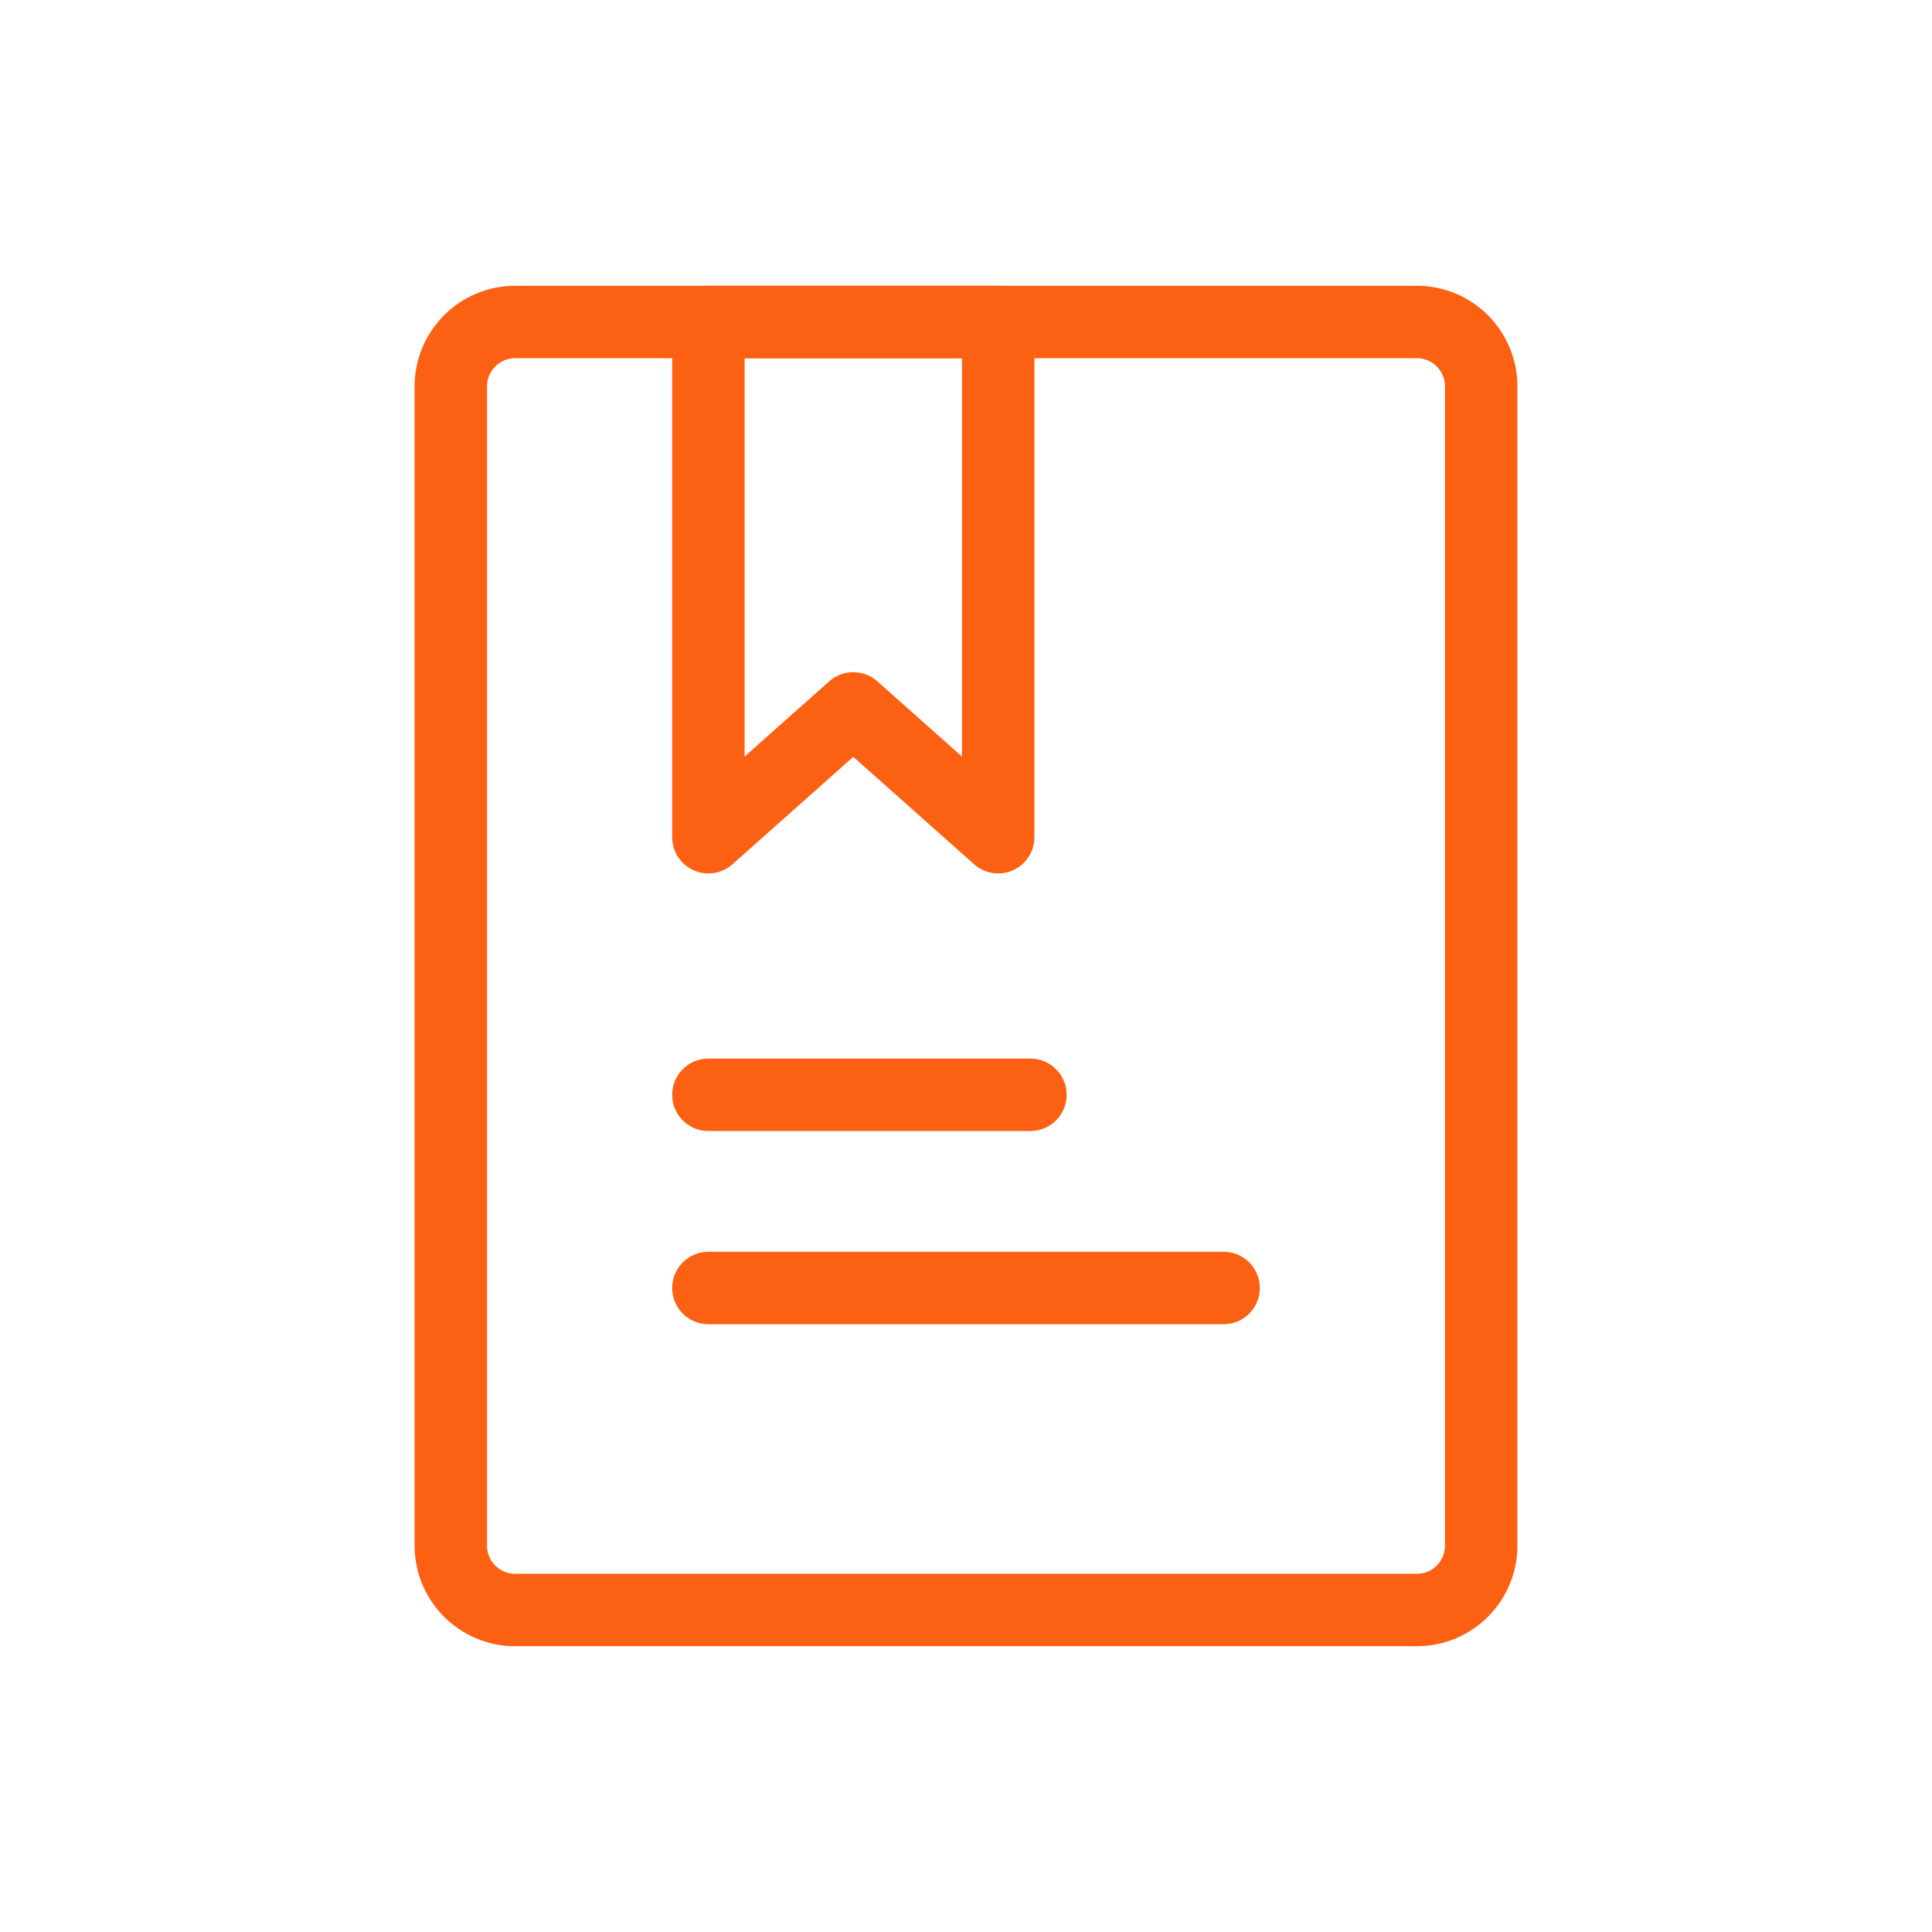
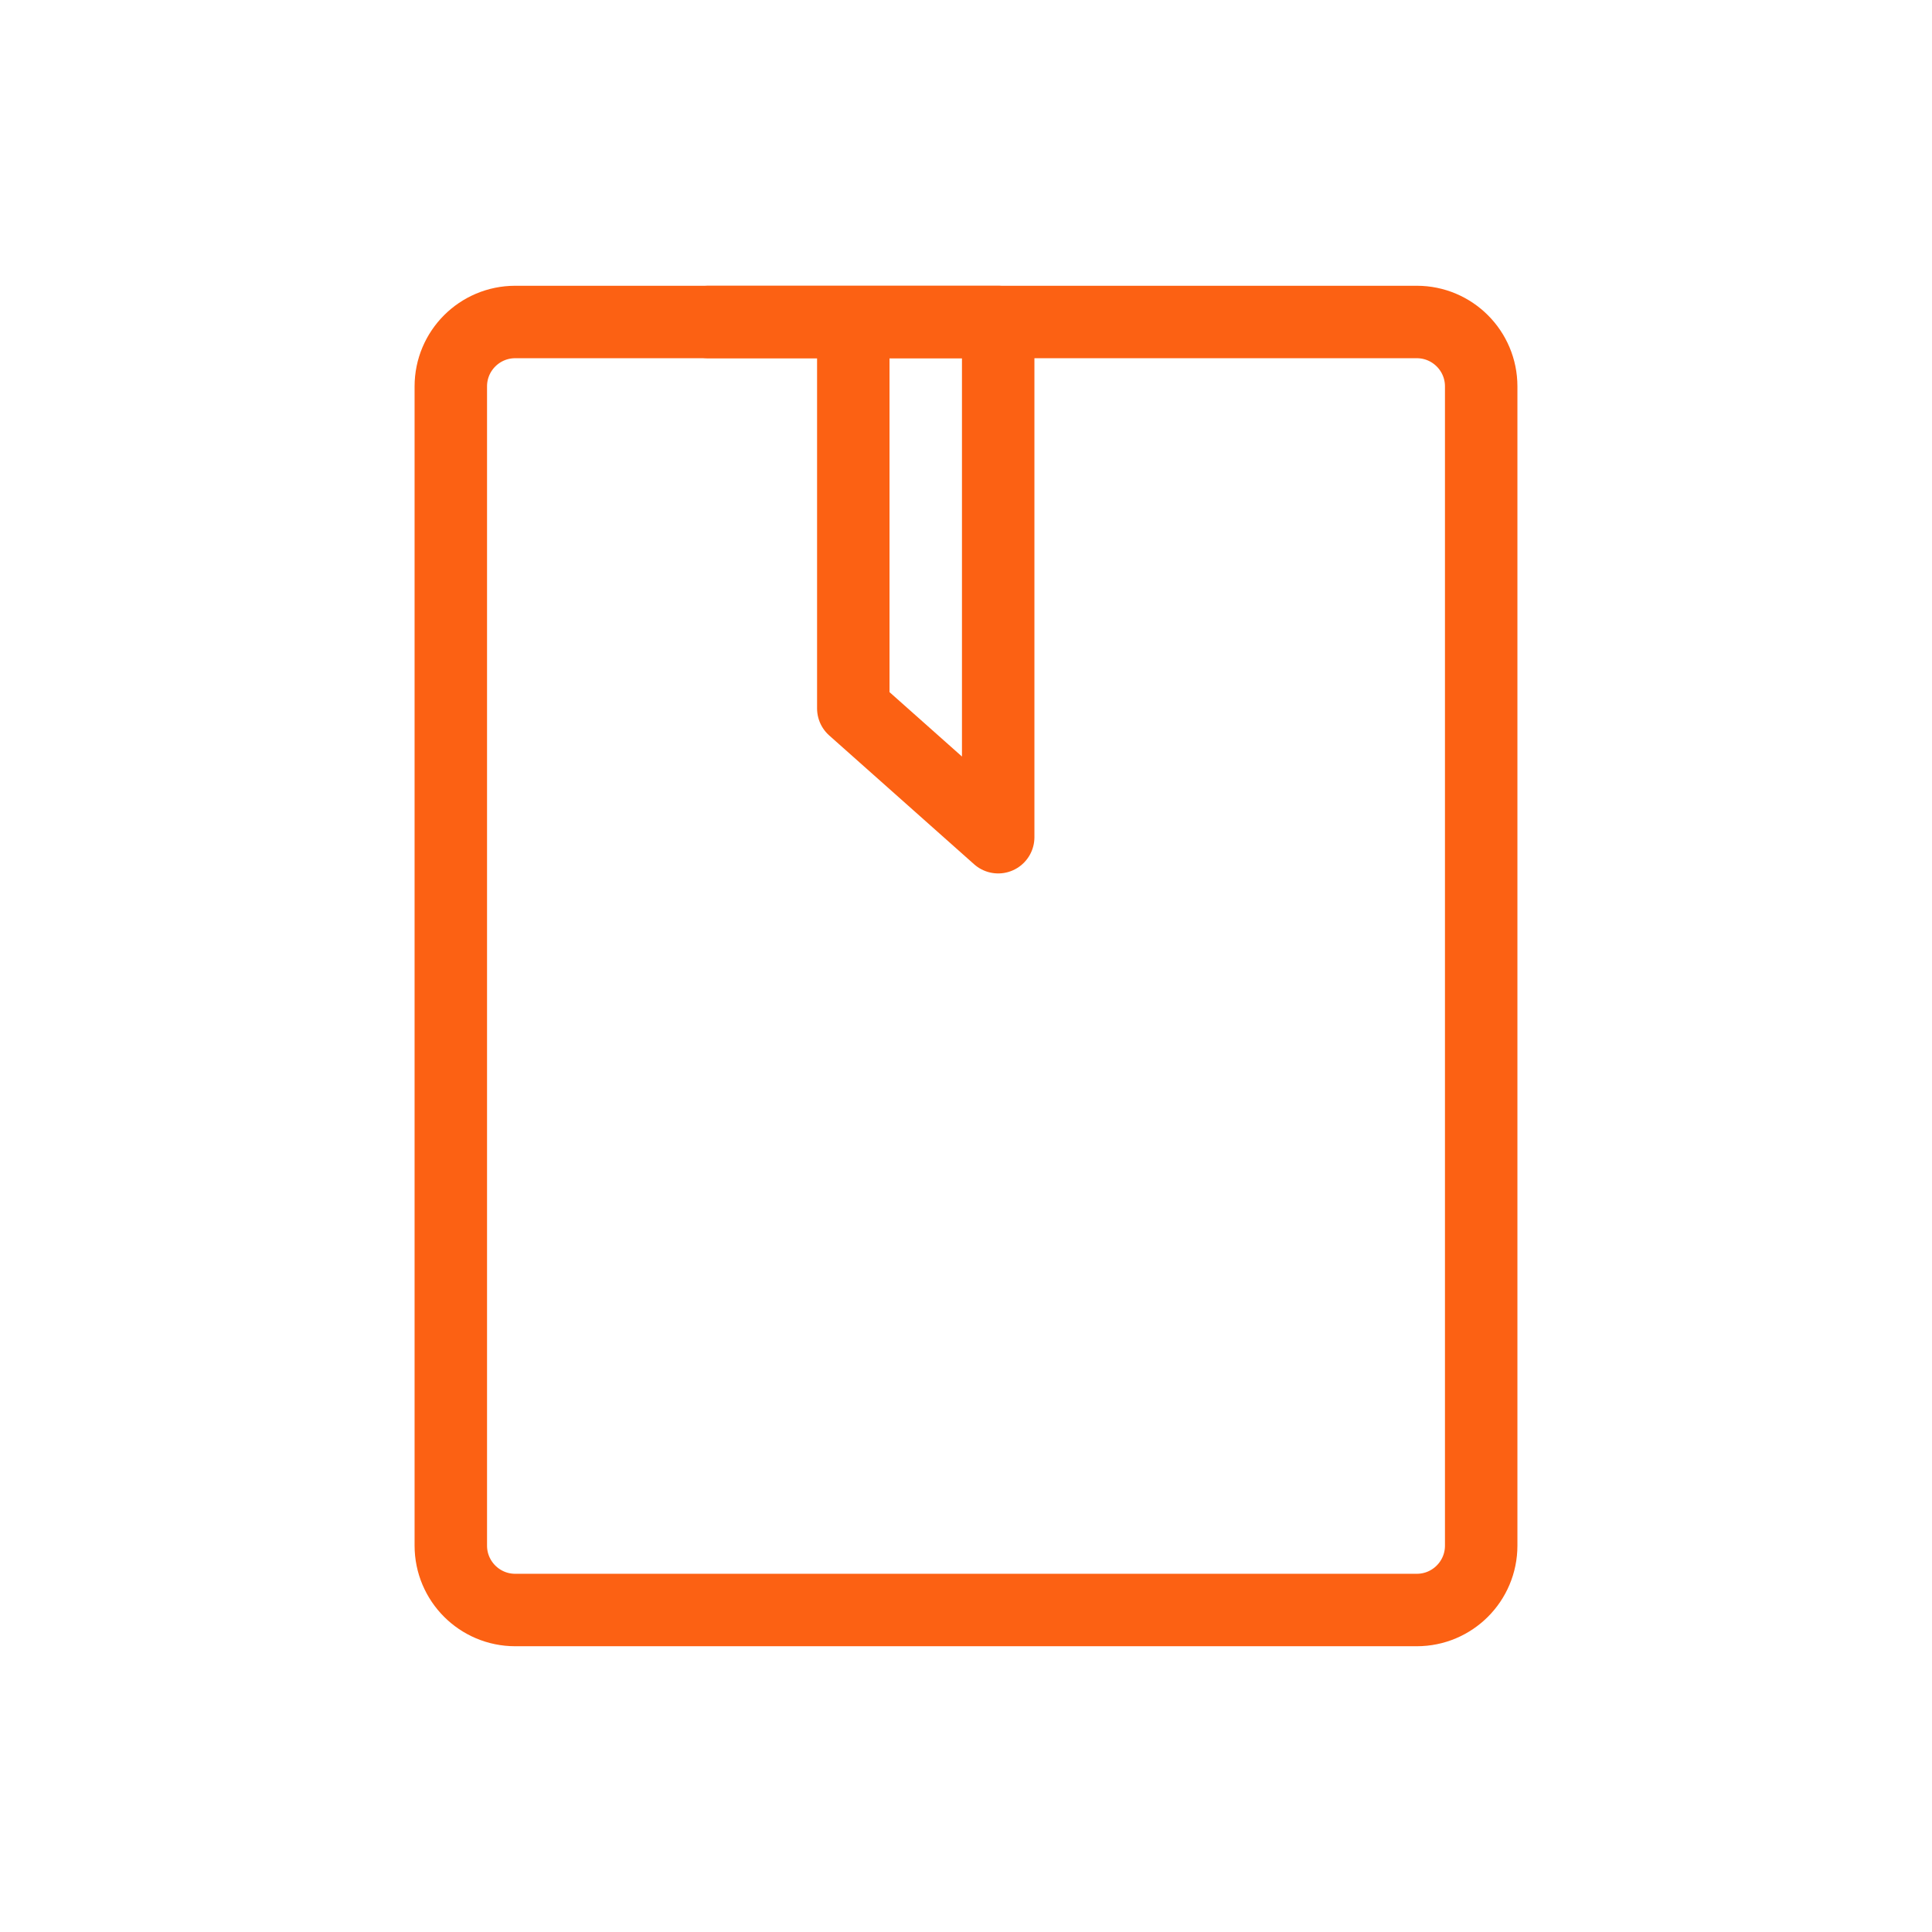
<svg xmlns="http://www.w3.org/2000/svg" width="80" height="80" viewBox="0 0 80 80" fill="none">
  <path d="M58.667 13.333H21.333C19.861 13.333 18.667 14.527 18.667 16V64C18.667 65.473 19.861 66.667 21.333 66.667H58.667C60.139 66.667 61.333 65.473 61.333 64V16C61.333 14.527 60.139 13.333 58.667 13.333Z" stroke="#FC6113" stroke-width="3" stroke-linecap="round" stroke-linejoin="round" />
-   <path d="M29.333 13.333H41.333V34.667L35.333 29.333L29.333 34.667V13.333Z" stroke="#FC6113" stroke-width="3" stroke-linecap="round" stroke-linejoin="round" />
-   <path d="M29.333 45.333H42.667M29.333 53.333H50.667" stroke="#FC6113" stroke-width="3" stroke-linecap="round" />
+   <path d="M29.333 13.333H41.333V34.667L35.333 29.333V13.333Z" stroke="#FC6113" stroke-width="3" stroke-linecap="round" stroke-linejoin="round" />
</svg>